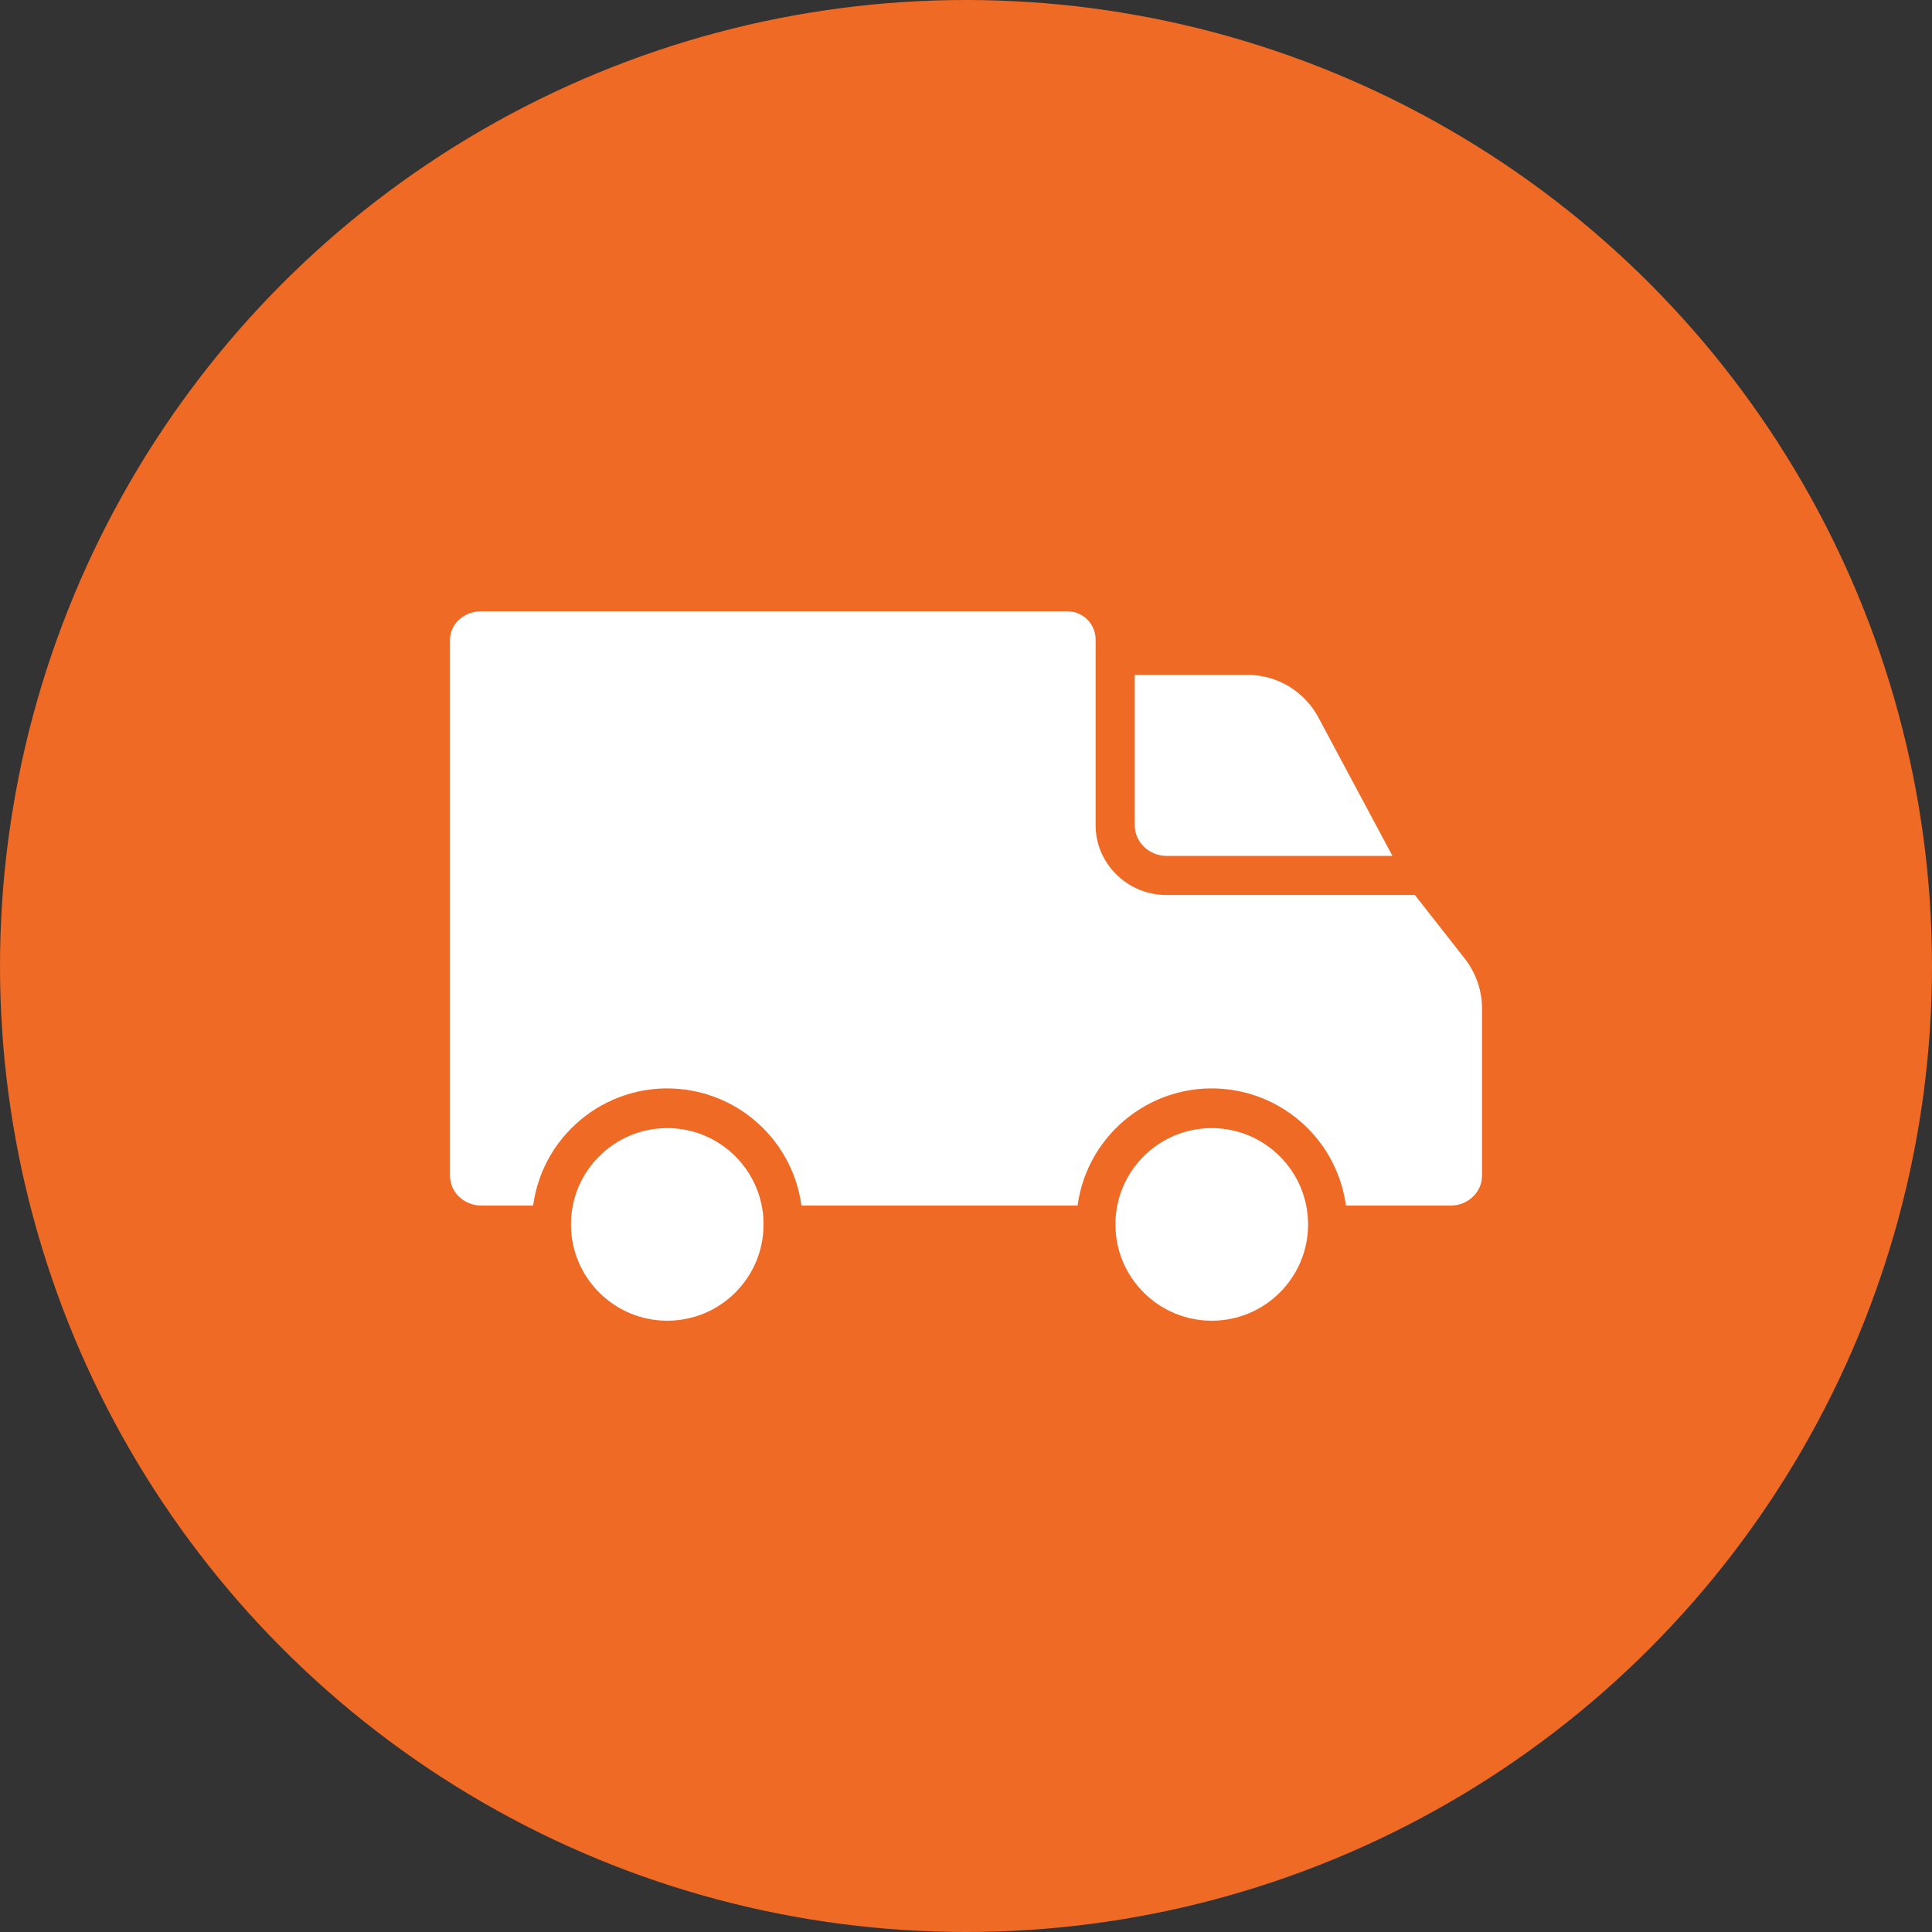
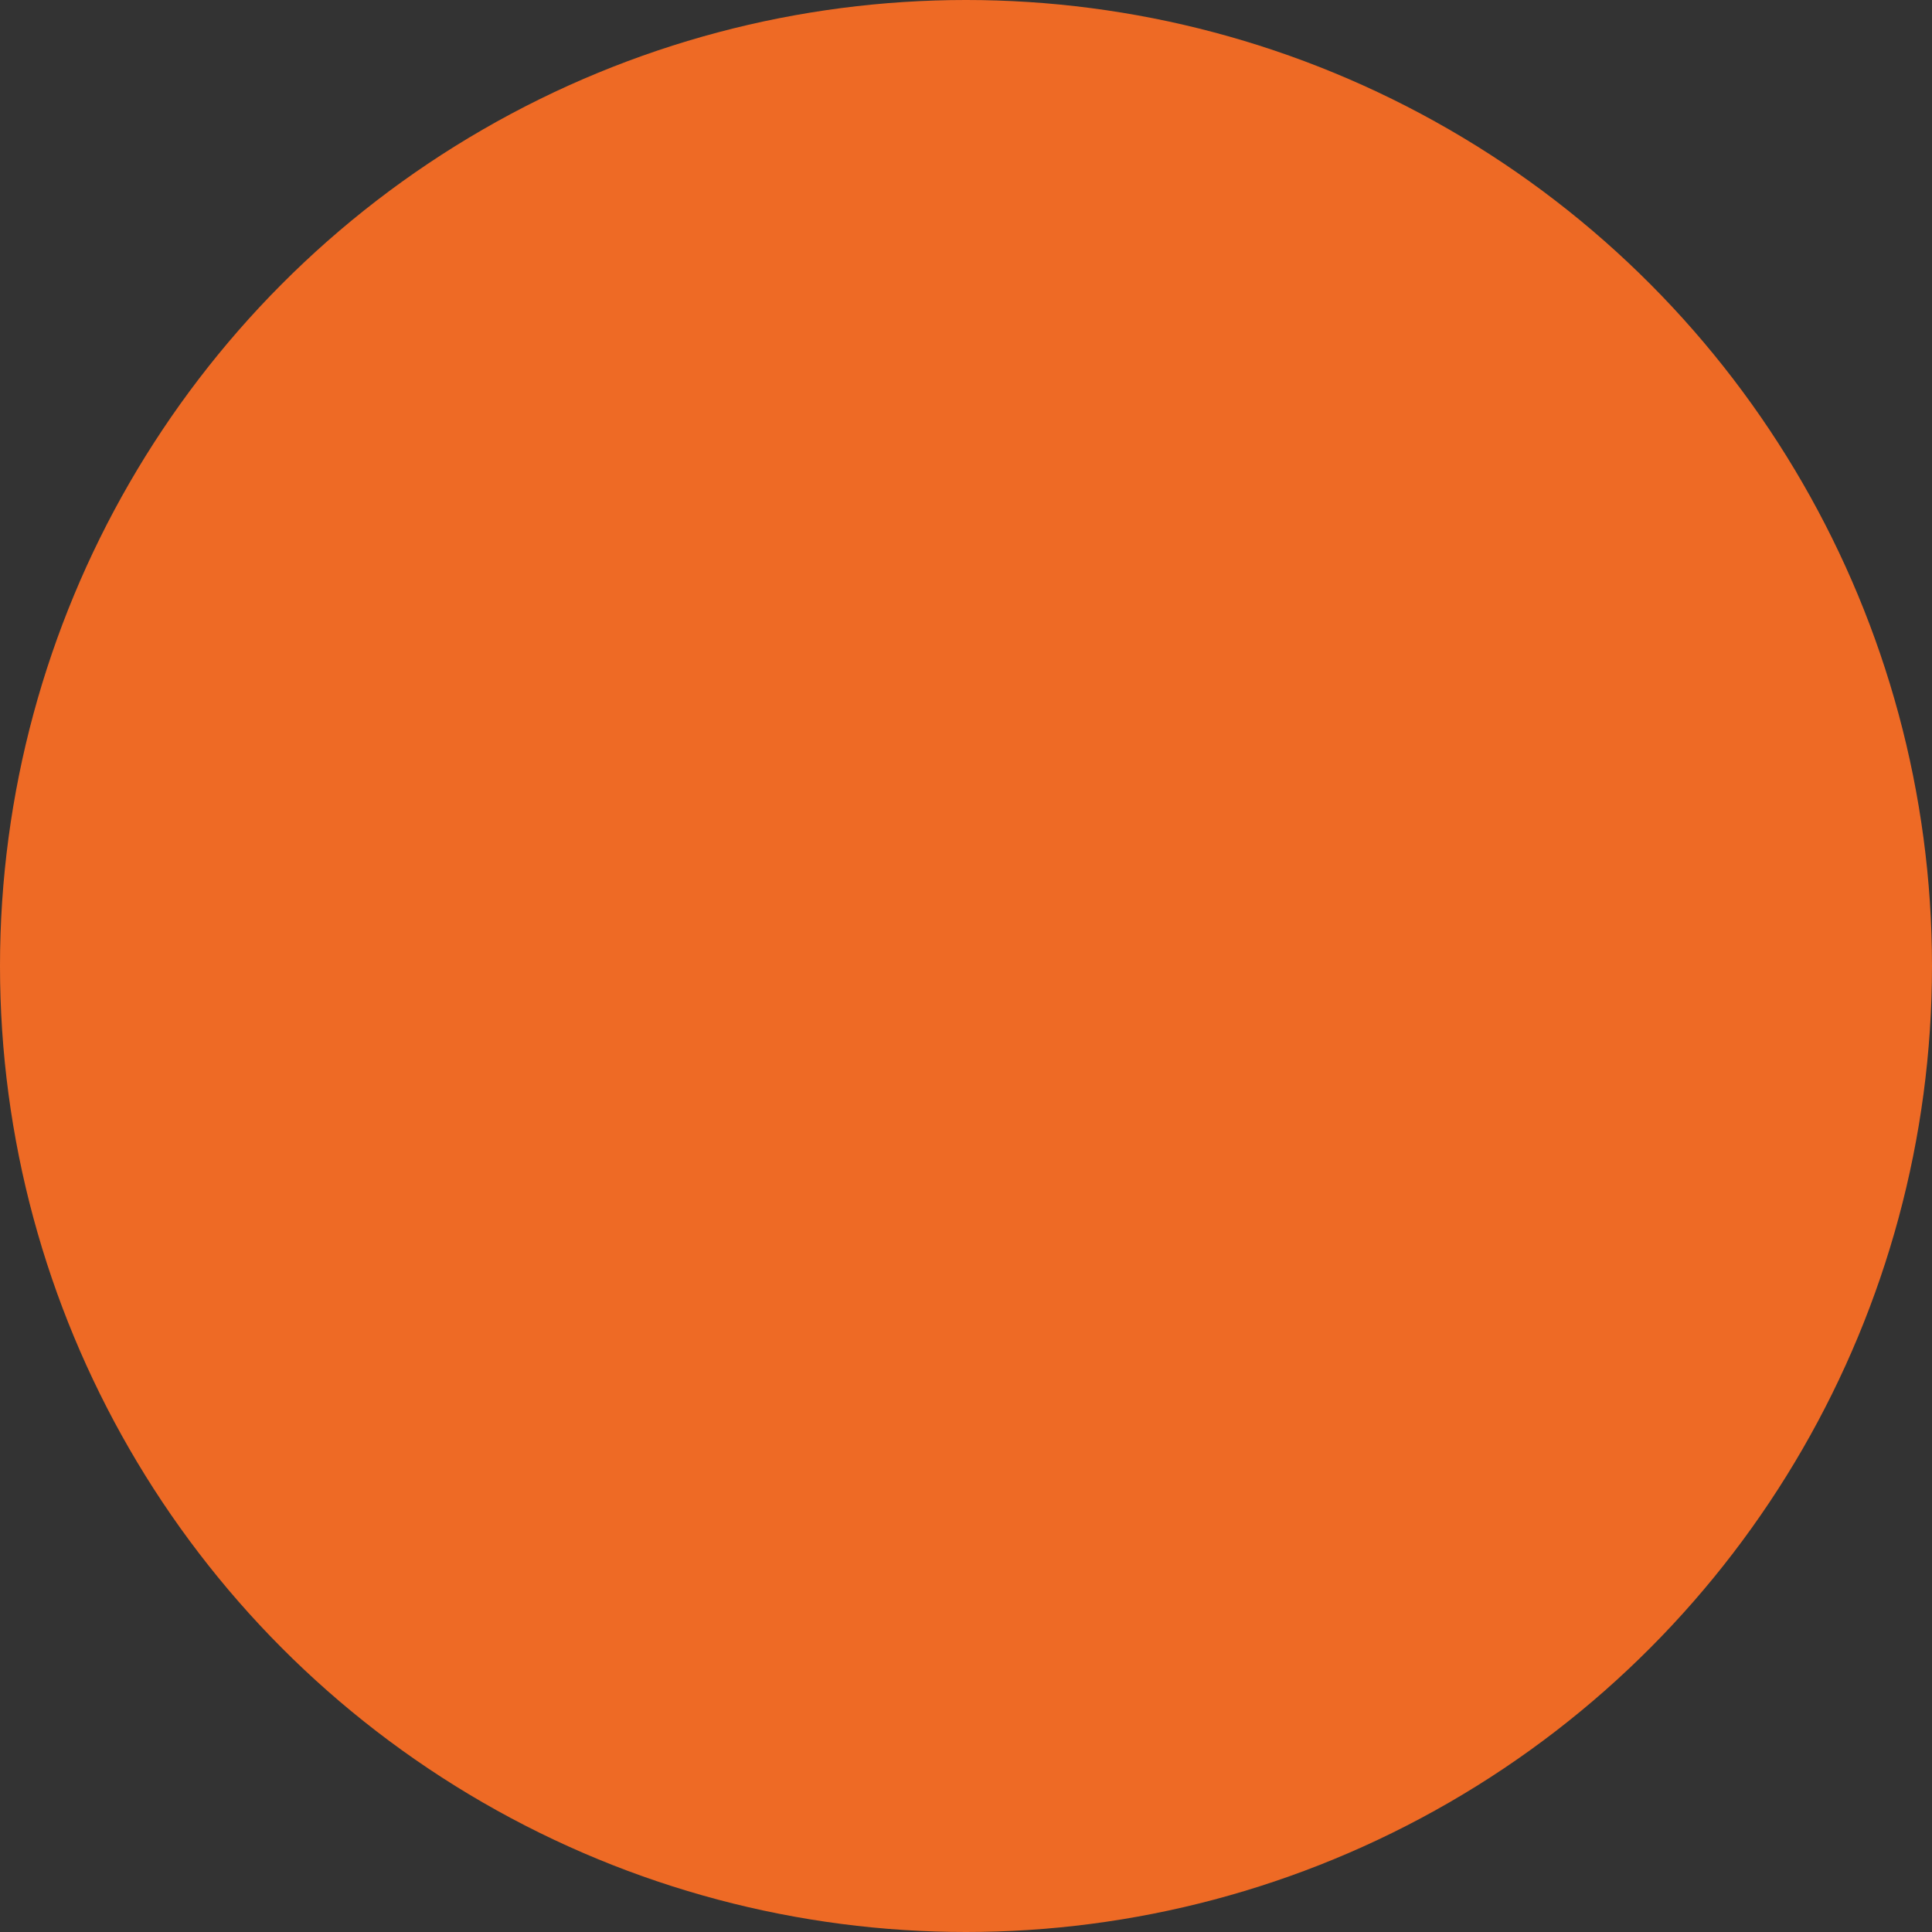
<svg xmlns="http://www.w3.org/2000/svg" width="32" height="32" viewBox="0 0 32 32" fill="none">
  <rect x="0" y="0" width="32" height="32" fill="#333333" stroke="none" />
  <circle cx="16" cy="16" r="16" fill="#EE6A25" />
  <g clip-path="url(#clip0)">
-     <path d="M21.835 11.88C21.603 11.447 21.151 11.177 20.66 11.178H18.795V13.673C18.795 13.951 19.039 14.176 19.317 14.176H23.063L21.835 11.88Z" fill="white" />
-     <path d="M11.052 21.875C11.933 21.875 12.647 21.161 12.647 20.28C12.647 19.399 11.933 18.685 11.052 18.685C10.171 18.685 9.457 19.399 9.457 20.28C9.457 21.161 10.171 21.875 11.052 21.875Z" fill="white" />
-     <path d="M20.071 18.685C19.19 18.685 18.475 19.399 18.475 20.28C18.475 21.161 19.19 21.875 20.071 21.875C20.952 21.875 21.666 21.161 21.666 20.28C21.666 20.28 21.666 20.28 21.666 20.28C21.665 19.399 20.951 18.686 20.071 18.685Z" fill="white" />
-     <path d="M24.259 15.875L23.435 14.824H19.317C18.681 14.824 18.147 14.308 18.147 13.673V10.605C18.153 10.345 17.948 10.131 17.688 10.125C17.679 10.125 17.67 10.125 17.661 10.125H7.97C7.692 10.125 7.453 10.327 7.453 10.605V19.473C7.453 19.751 7.692 19.968 7.97 19.968H8.83C8.997 18.741 10.127 17.881 11.354 18.048C12.353 18.184 13.139 18.969 13.274 19.968H17.848C18.015 18.741 19.146 17.881 20.373 18.048C21.372 18.184 22.157 18.969 22.293 19.968H24.03C24.308 19.968 24.547 19.751 24.547 19.473V16.694C24.544 16.397 24.443 16.109 24.259 15.875Z" fill="white" />
-   </g>
+     </g>
  <defs>
    <clipPath id="clip0">
-       <rect x="7.453" y="7.453" width="17.094" height="17.094" fill="white" />
-     </clipPath>
+       </clipPath>
  </defs>
</svg>